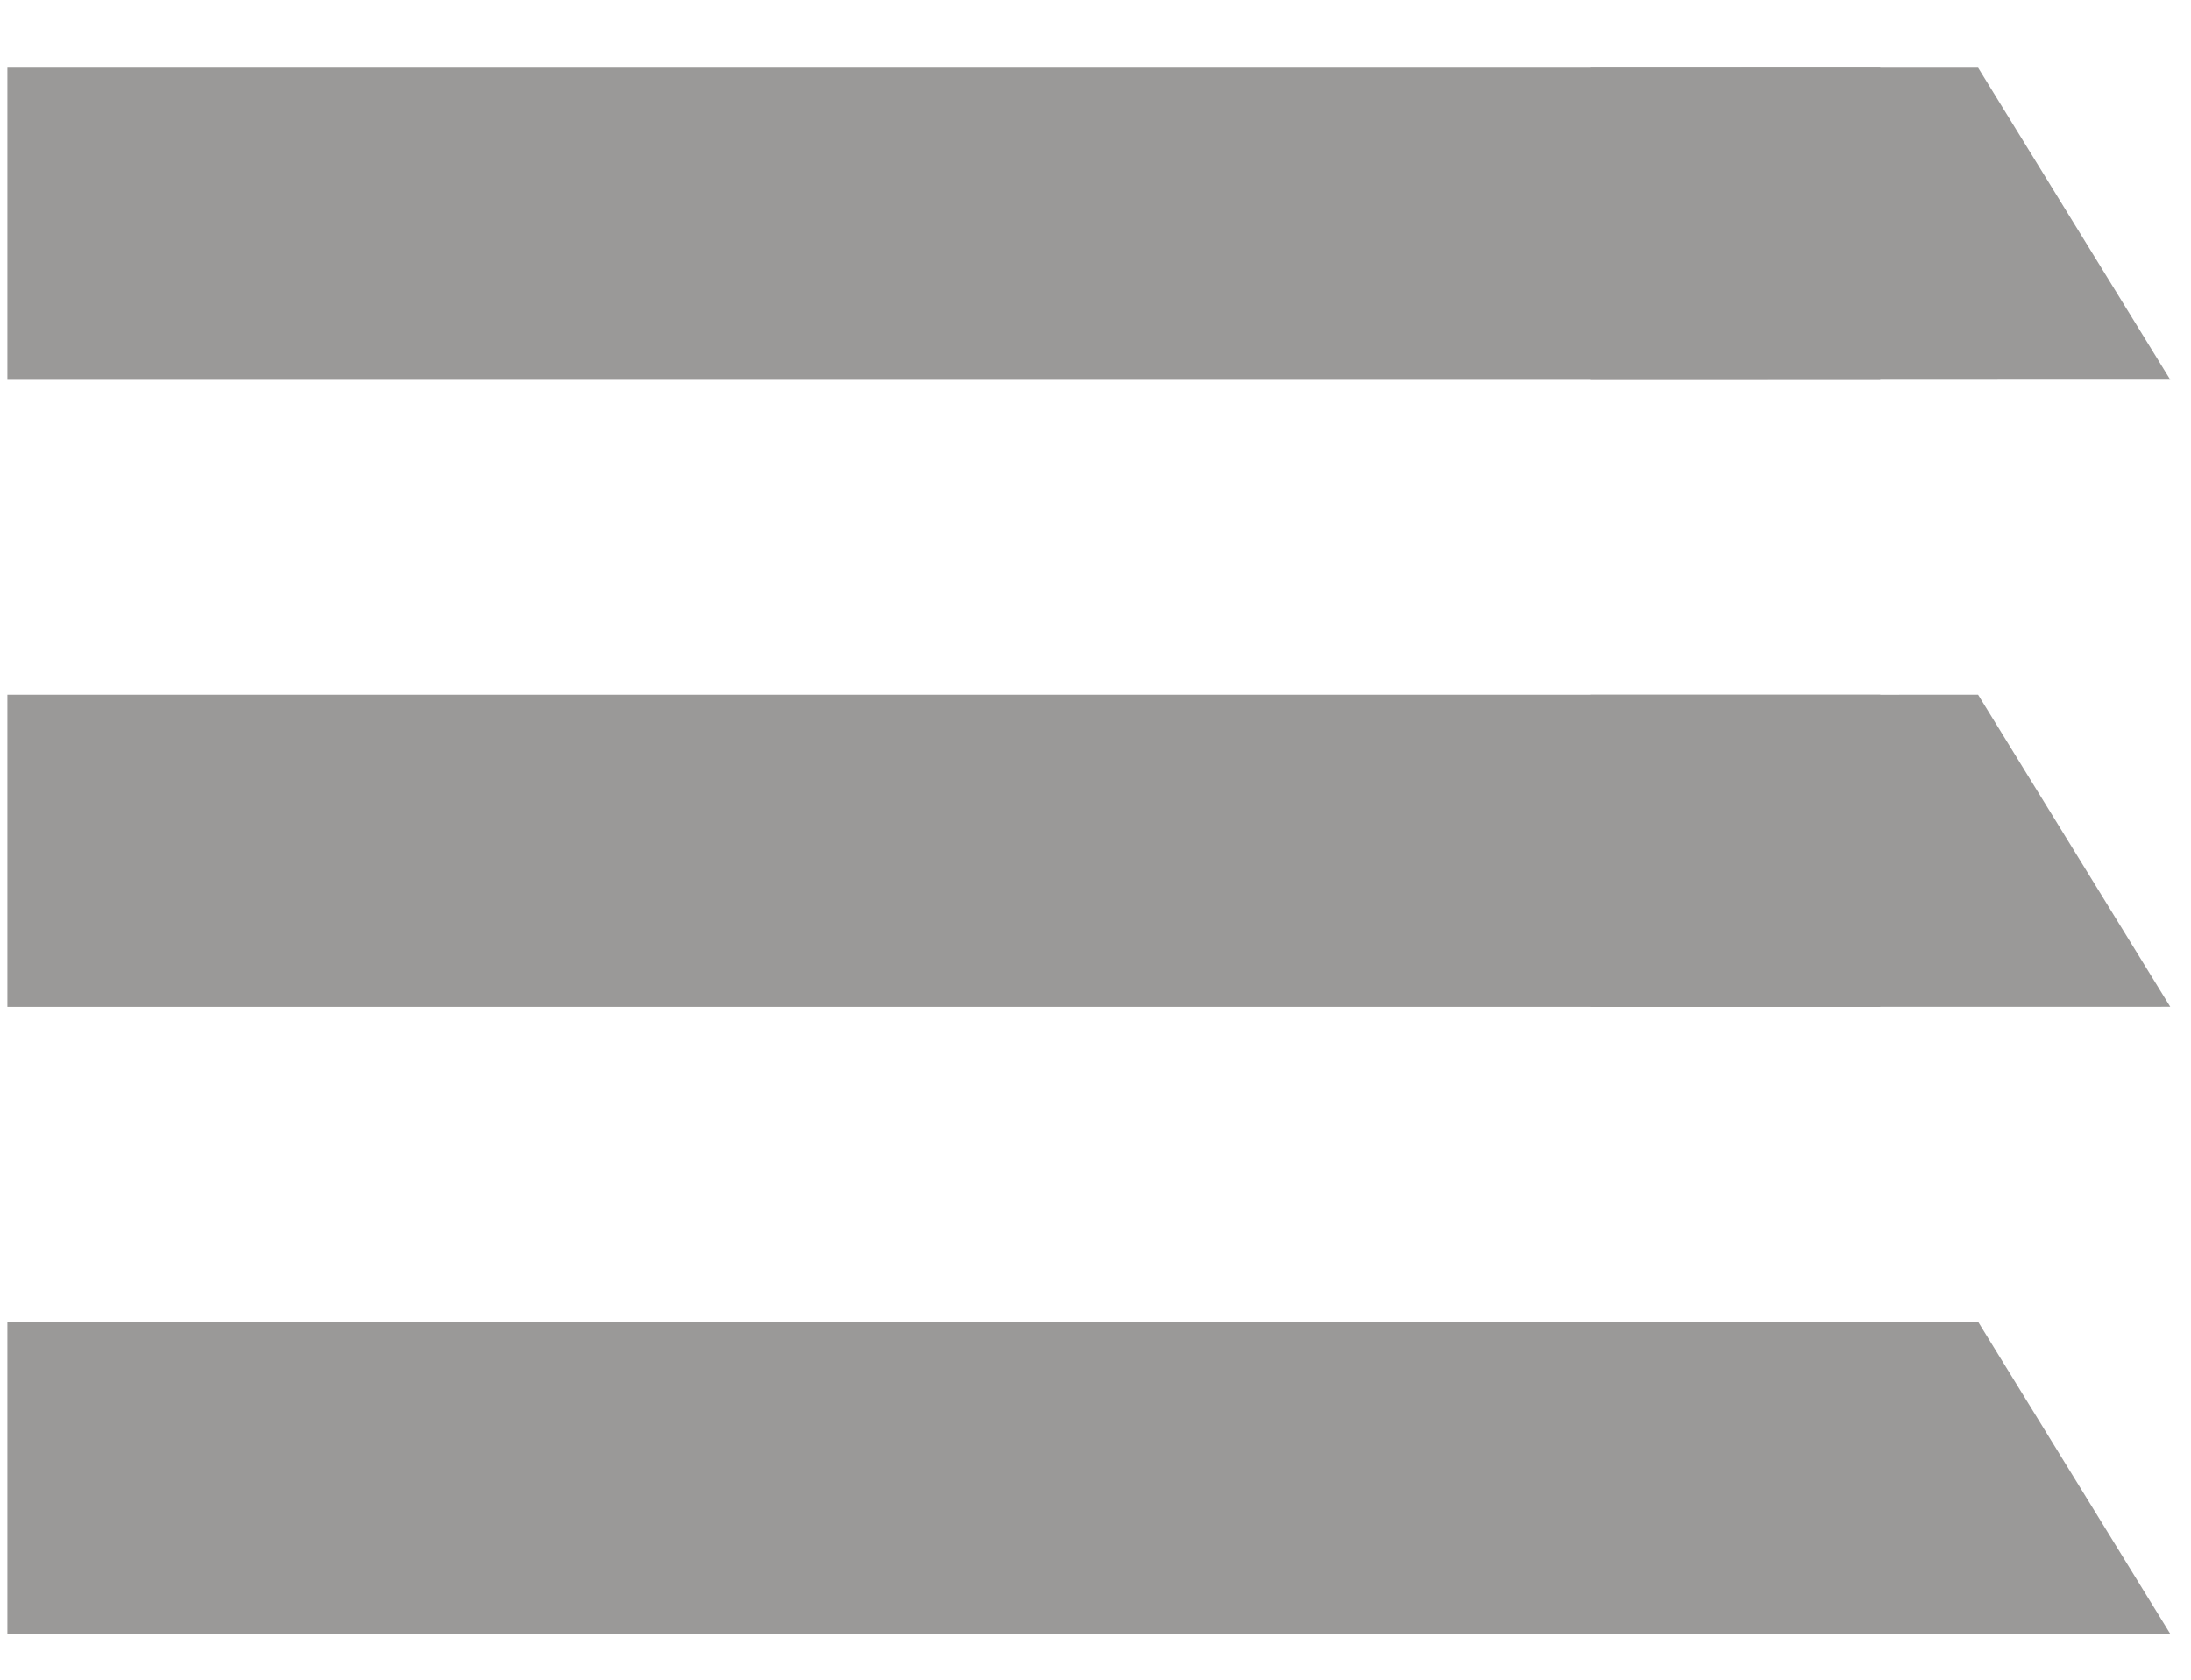
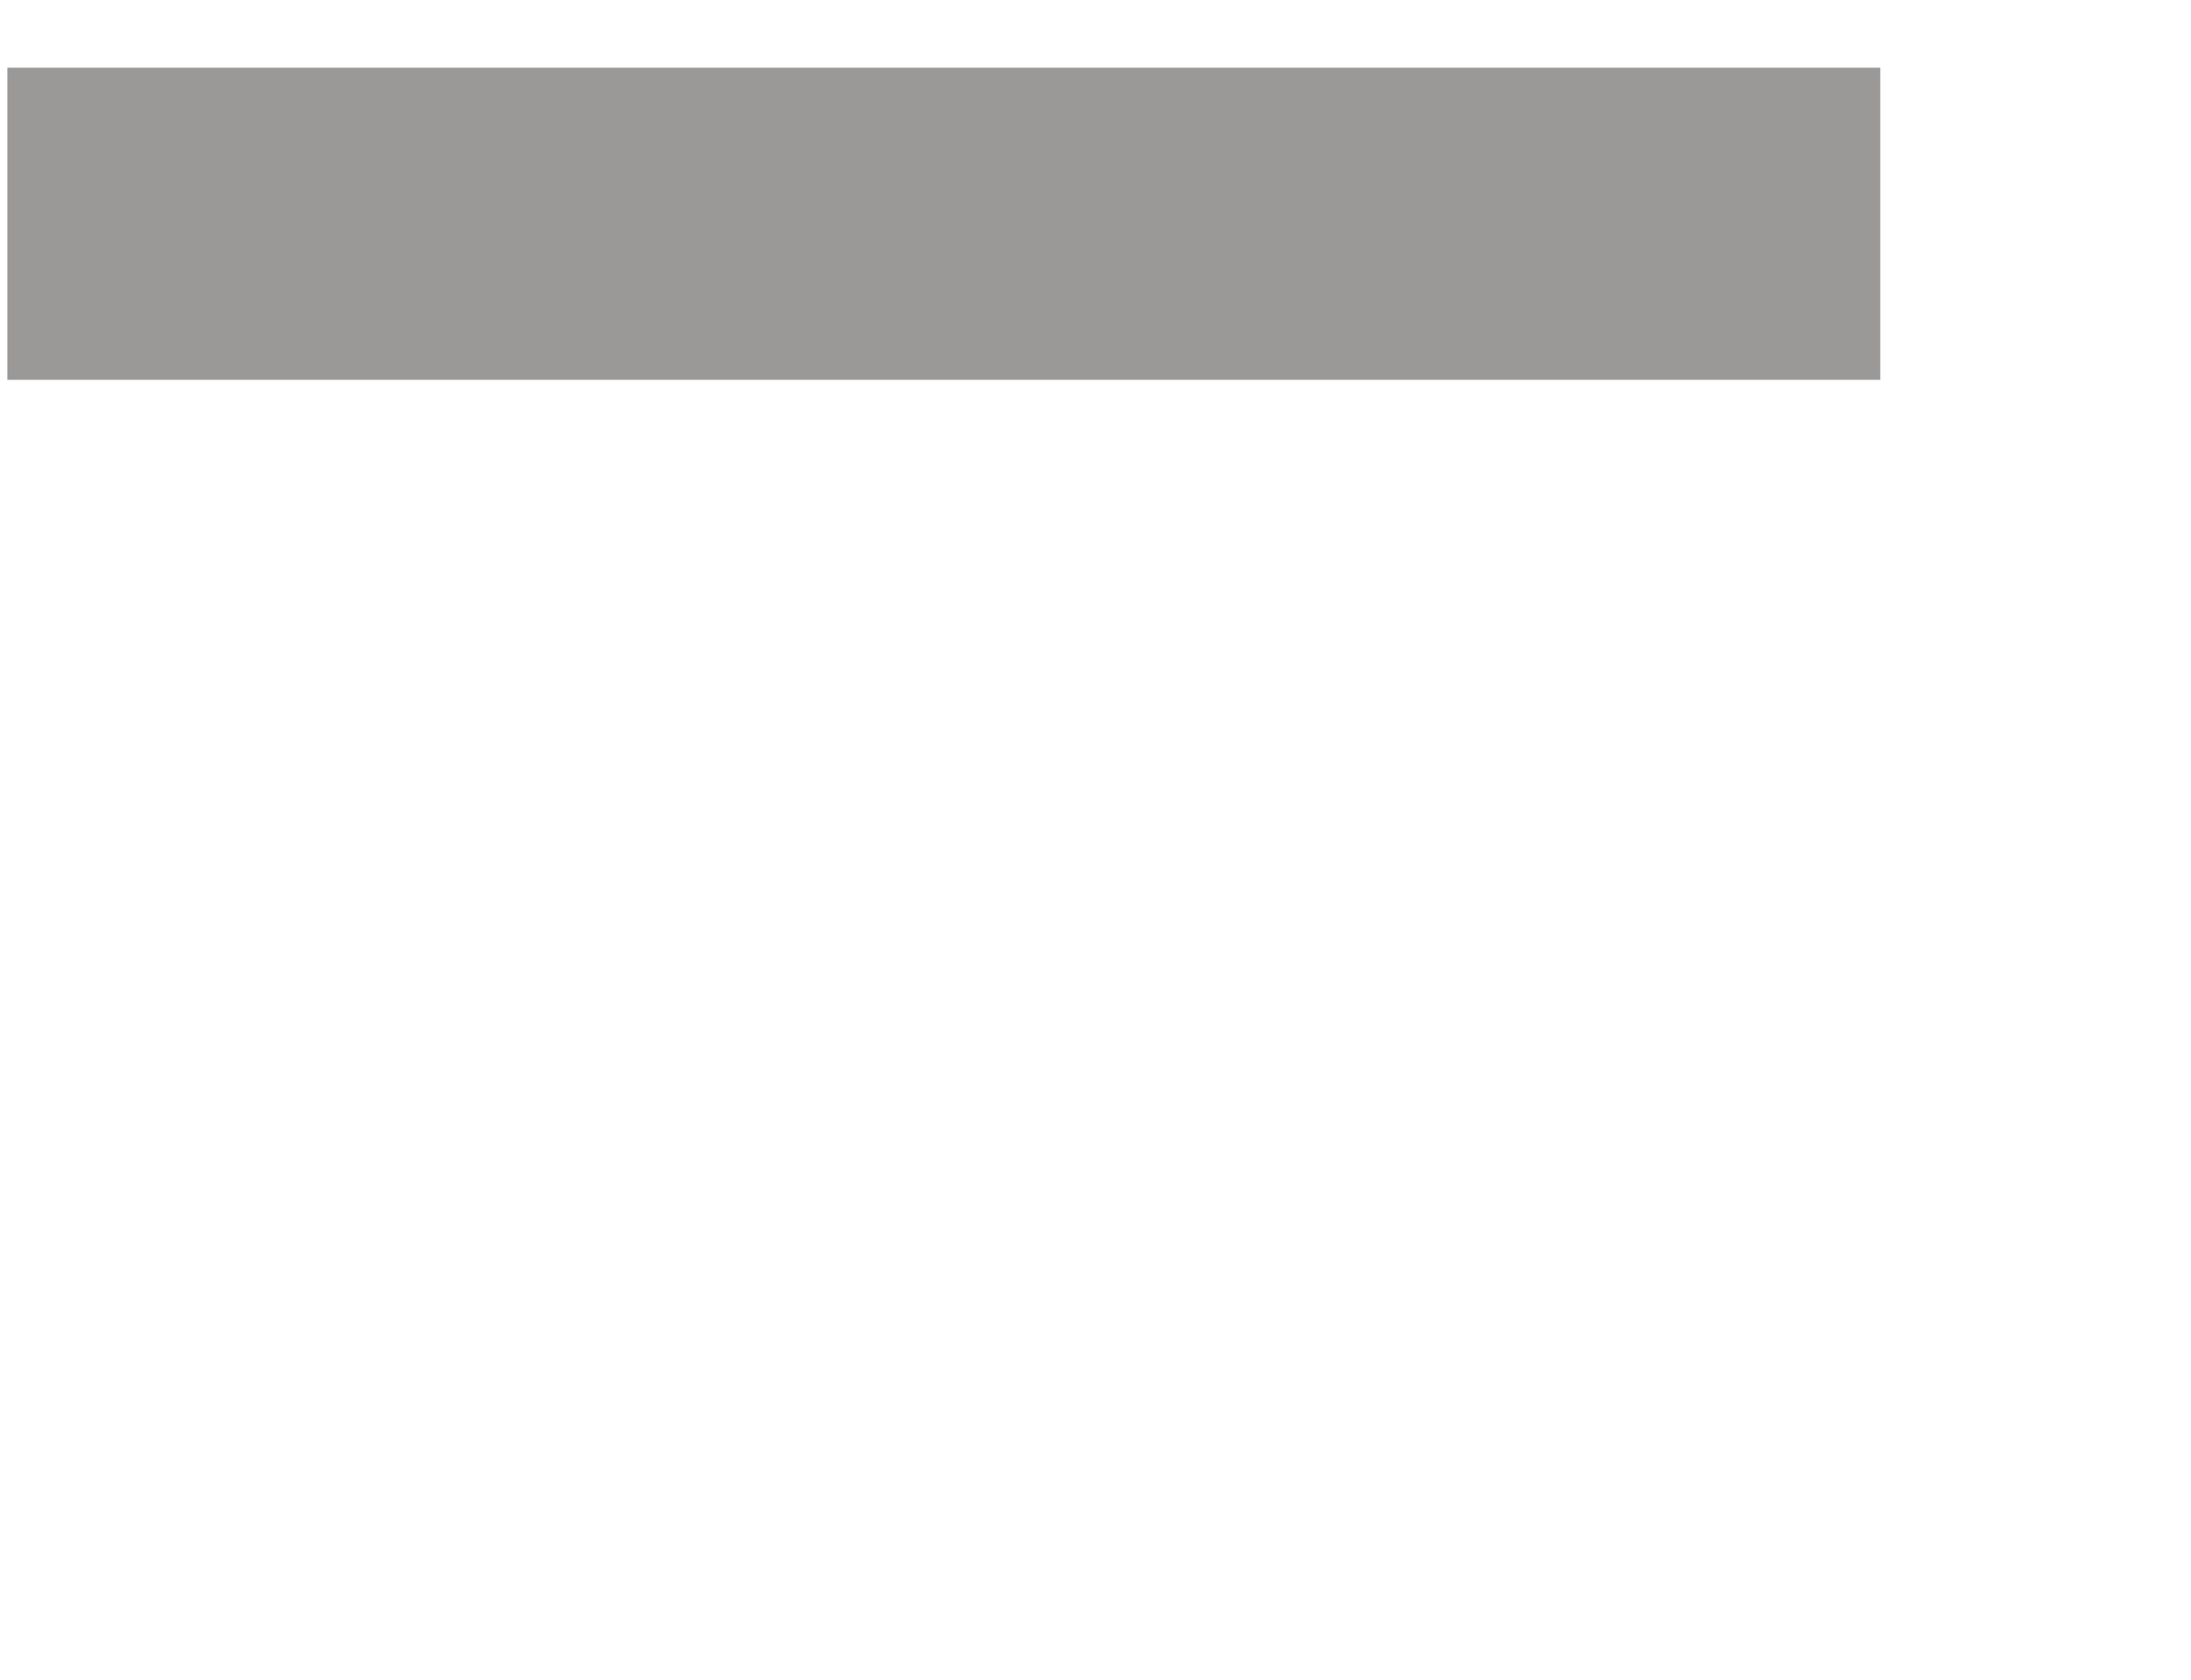
<svg xmlns="http://www.w3.org/2000/svg" width="30" height="23" viewBox="0 0 30 23" fill="none">
-   <path d="M27.085 0.927L21.774 0.928V5.201L29.716 5.199L27.085 0.927Z" fill="#9A9998" />
  <rect x="0.101" y="0.927" width="25.644" height="4.274" fill="#9A9998" />
-   <path d="M27.085 9.513L21.774 9.514V13.787L29.716 13.786L27.085 9.513Z" fill="#9A9998" />
-   <rect x="0.101" y="9.513" width="25.644" height="4.274" fill="#9A9998" />
-   <path d="M27.085 18.099L21.774 18.101V22.373L29.716 22.372L27.085 18.099Z" fill="#9A9998" />
-   <rect x="0.101" y="18.099" width="25.644" height="4.274" fill="#9A9998" />
</svg>